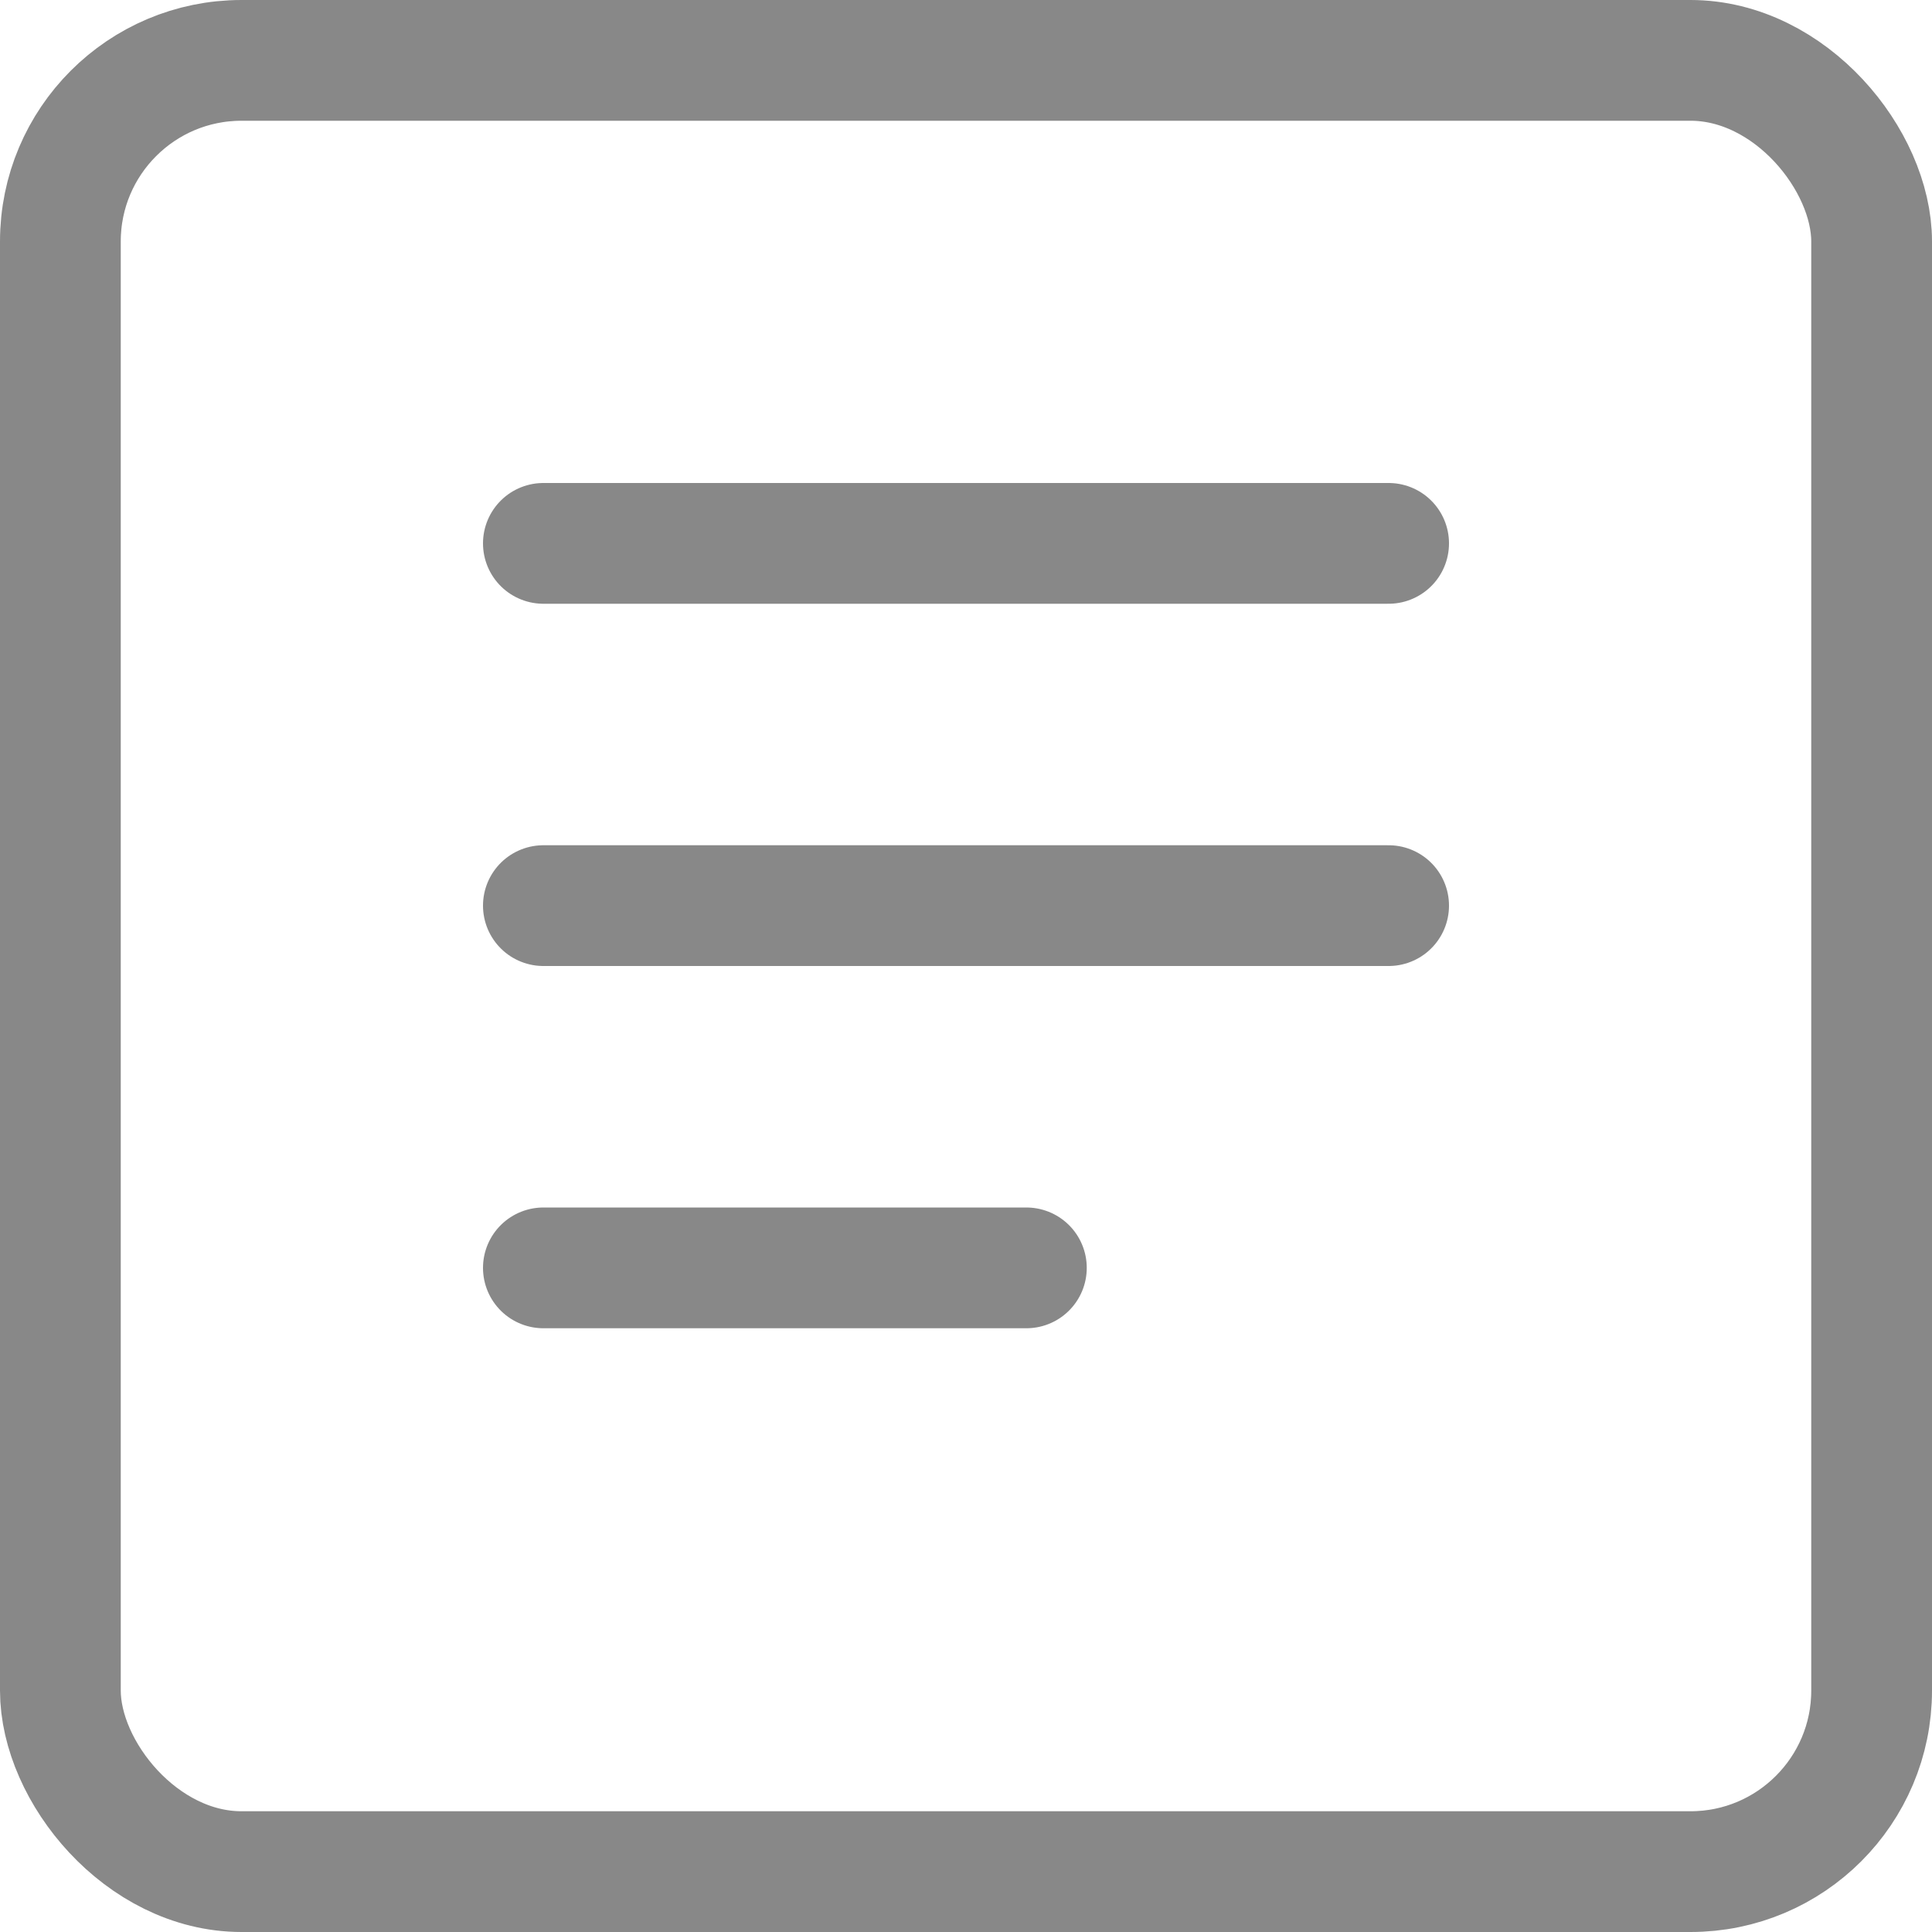
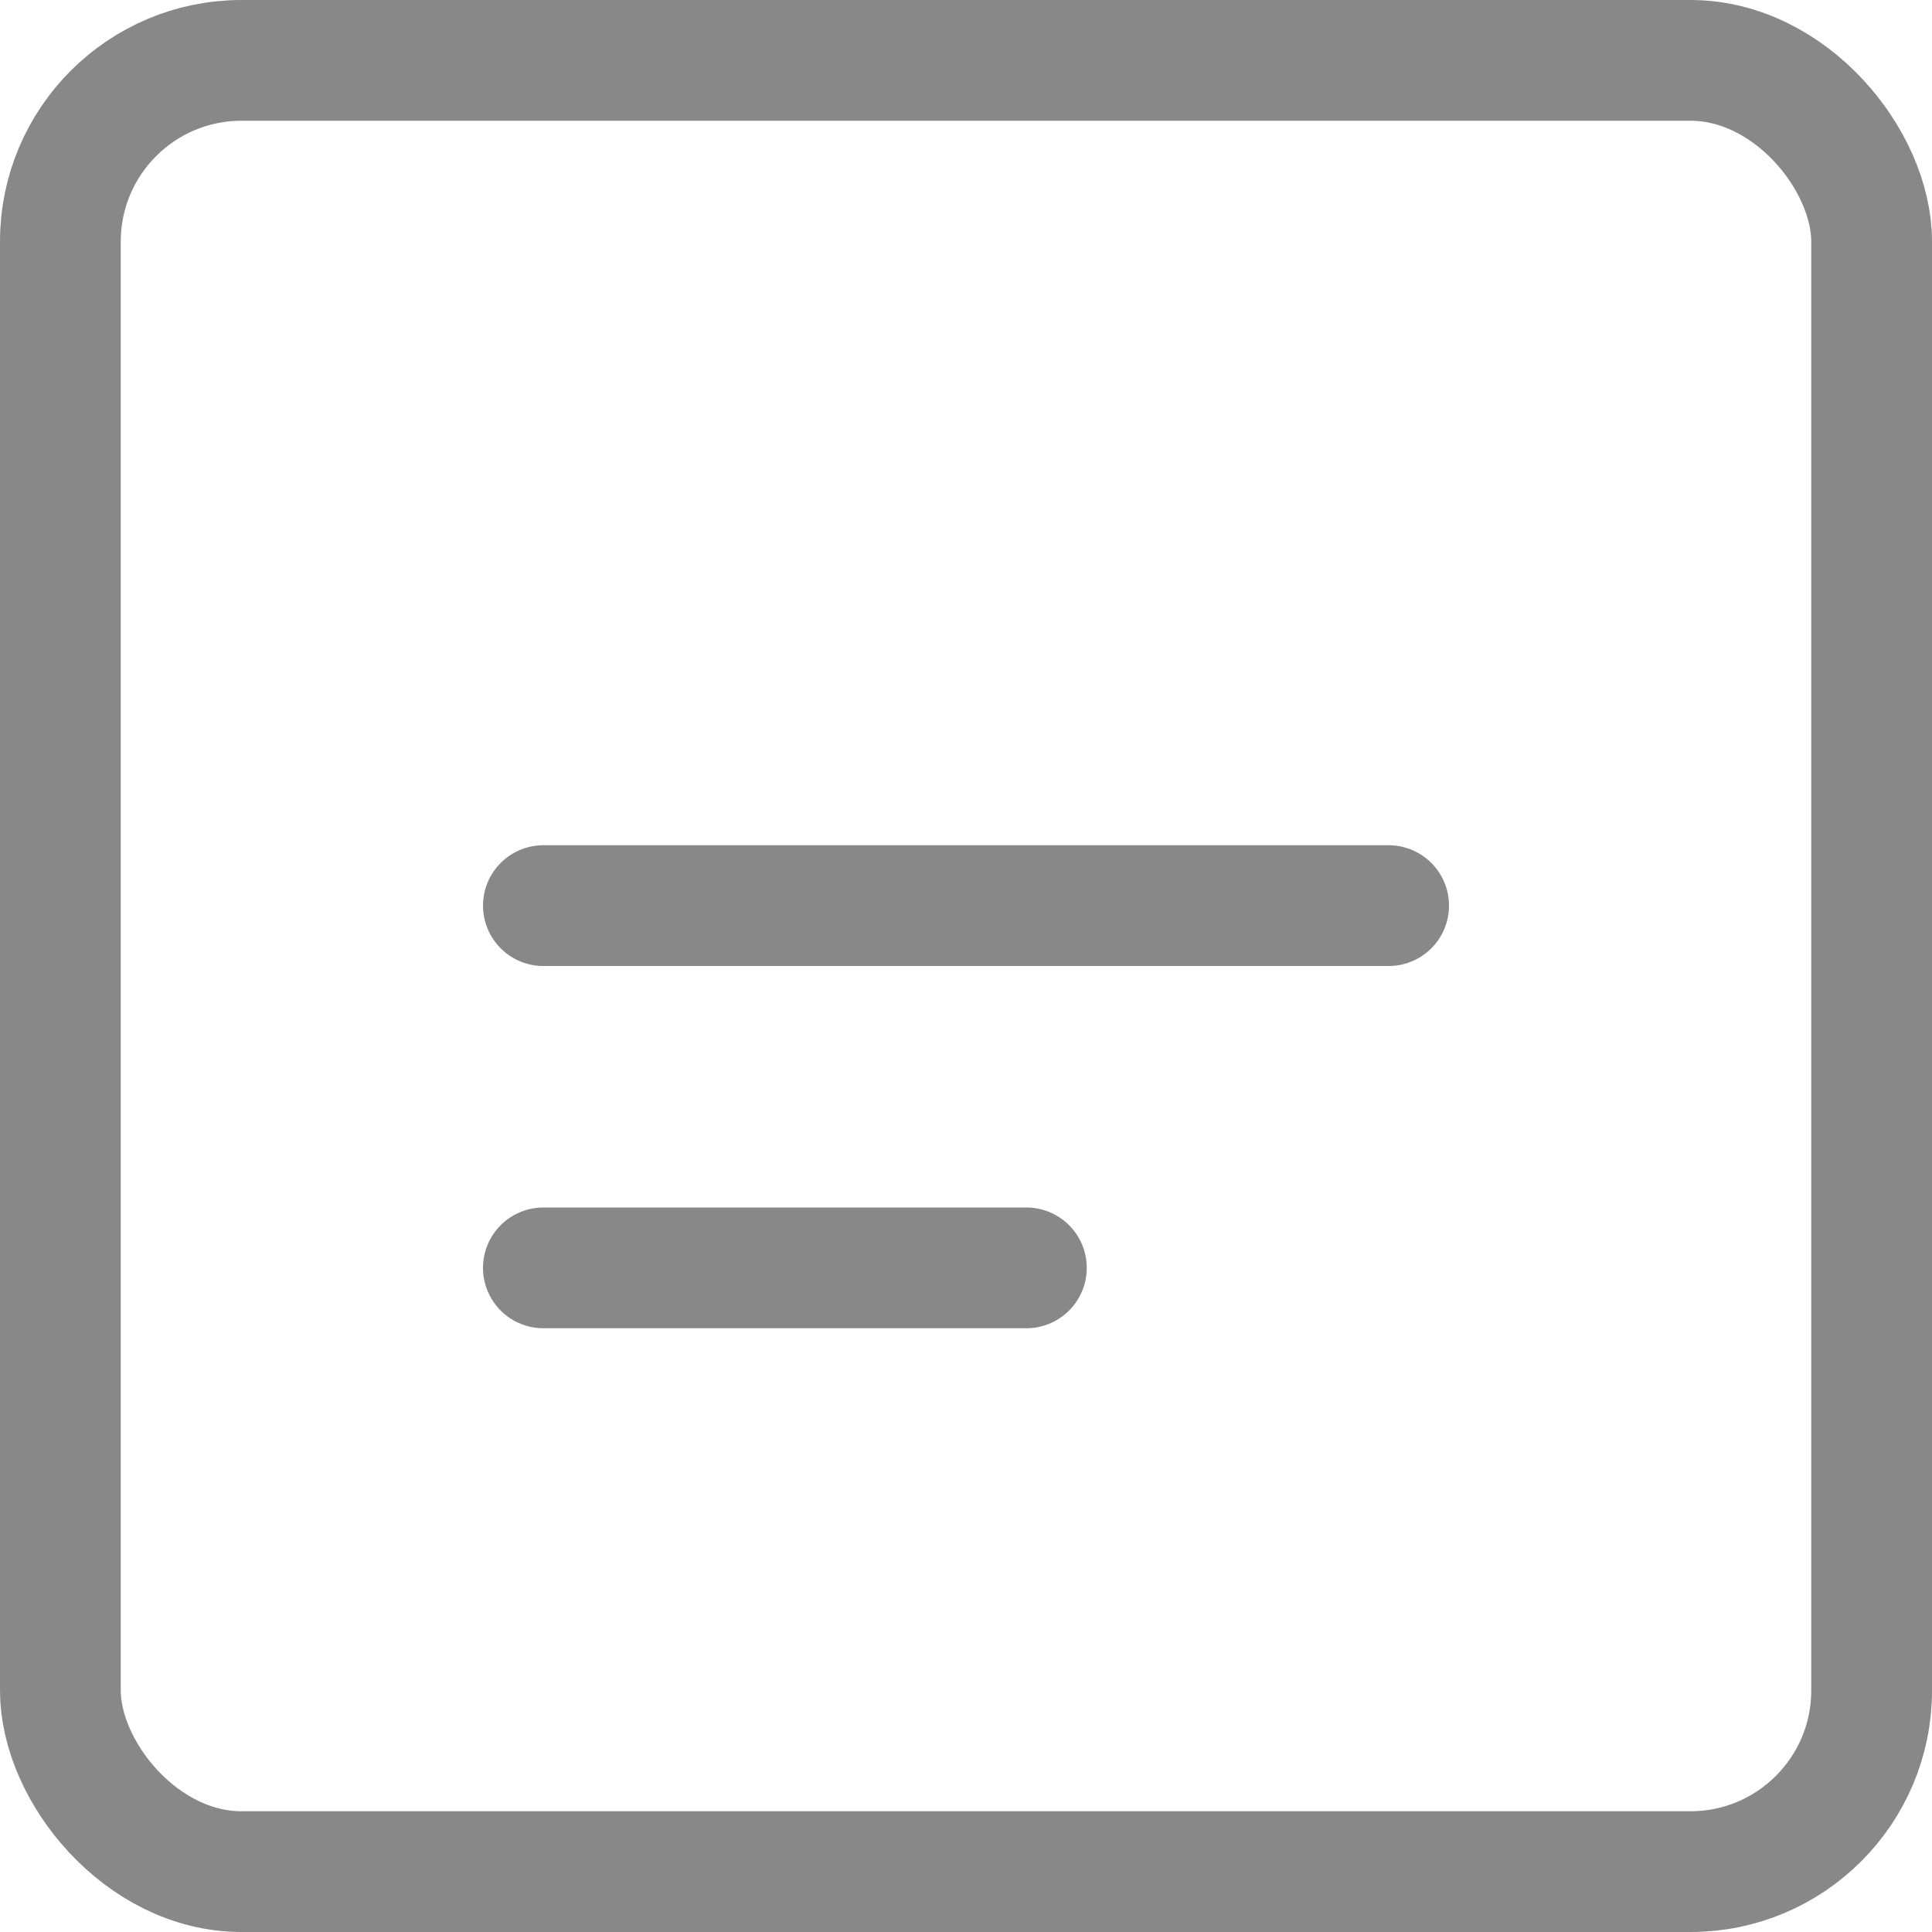
<svg xmlns="http://www.w3.org/2000/svg" width="16" height="16" viewBox="0 0 16 16" fill="none">
  <rect x="0.5" y="0.5" width="15" height="15" rx="1.5" stroke="#888888" stroke-linecap="round" stroke-linejoin="round" />
-   <line x1="4.5" y1="4.5" x2="11.5" y2="4.5" stroke="#888888" stroke-linecap="round" stroke-linejoin="round" />
  <line x1="4.5" y1="7.5" x2="11.5" y2="7.5" stroke="#888888" stroke-linecap="round" stroke-linejoin="round" />
  <line x1="4.5" y1="10.5" x2="8.5" y2="10.5" stroke="#888888" stroke-linecap="round" stroke-linejoin="round" />
</svg>